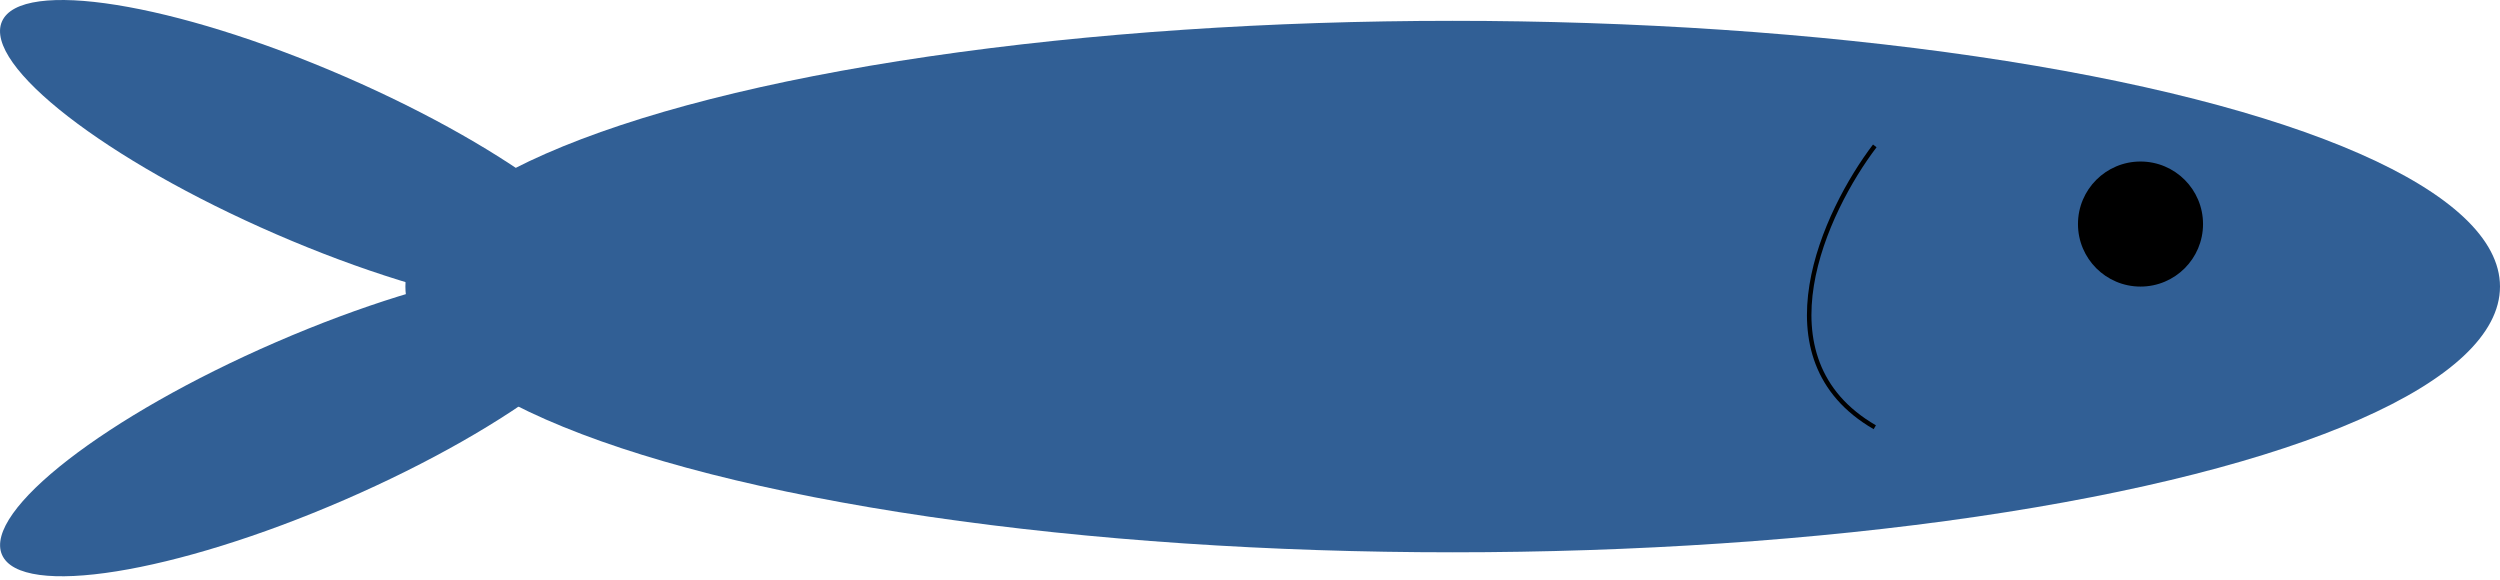
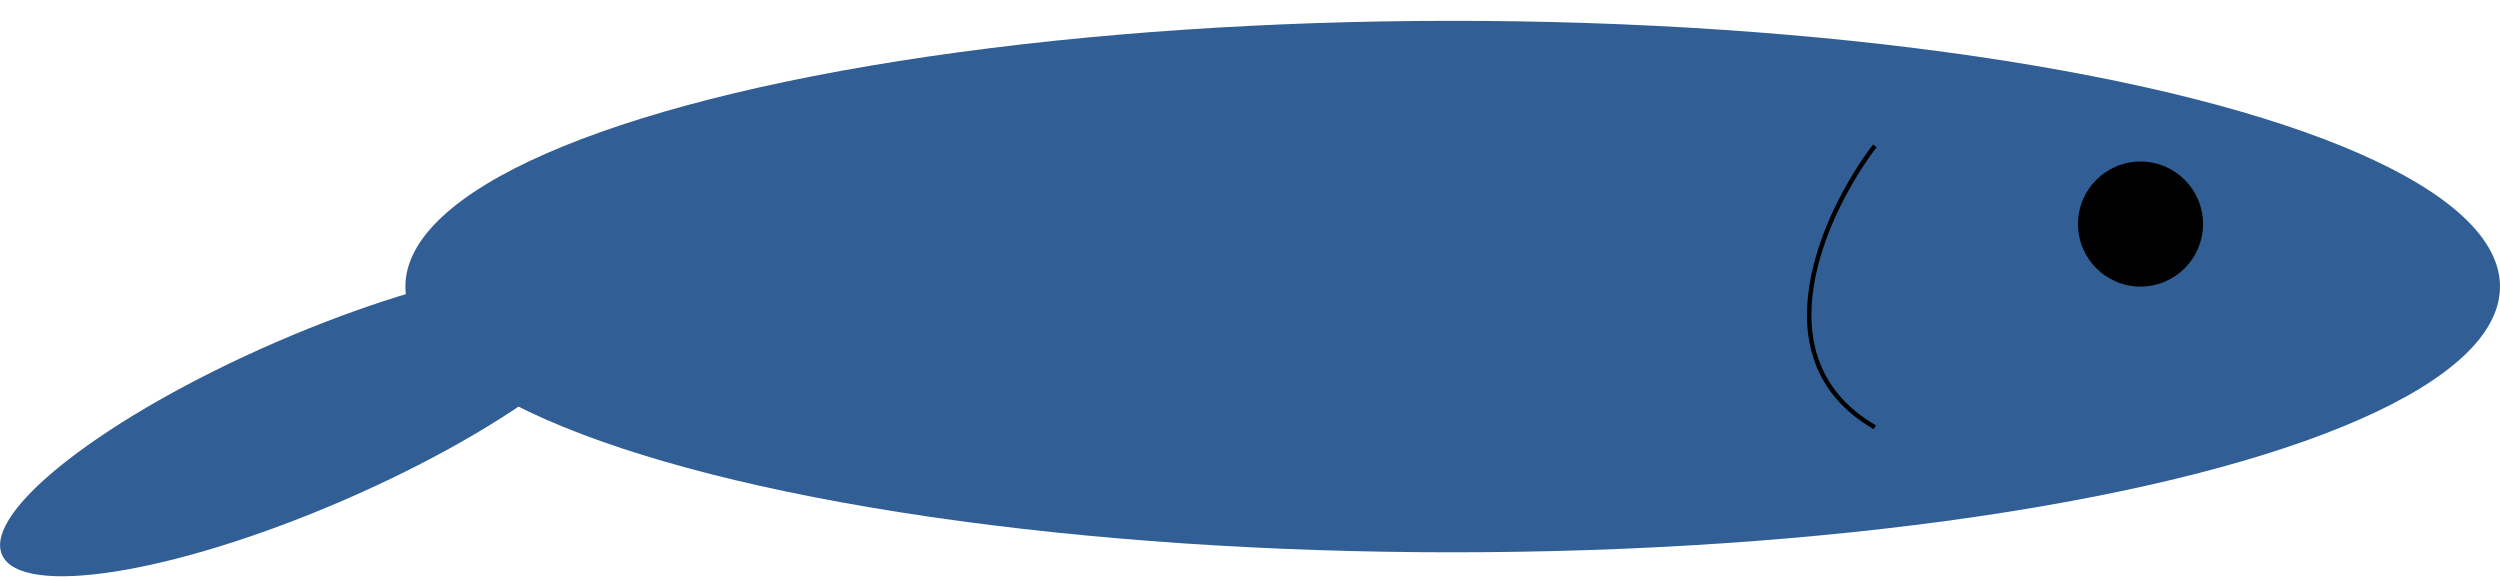
<svg xmlns="http://www.w3.org/2000/svg" width="474" height="110" viewBox="0 0 474 110" fill="none">
  <ellipse cx="275.431" cy="54.333" rx="198.568" ry="50.383" fill="#315F95" />
-   <ellipse cx="58.822" cy="29.445" rx="63.719" ry="16.3" transform="rotate(23.452 58.822 29.445)" fill="#315F95" />
  <ellipse cx="15.926" cy="4.074" rx="15.926" ry="4.074" transform="matrix(-3.67 1.592 1.592 3.67 110.789 39.518)" fill="#315F95" />
  <path d="M355.459 27.659C346.074 40.008 332.935 67.966 355.459 81.006" stroke="black" stroke-width="0.851" />
  <circle cx="405.839" cy="42.48" r="11.855" fill="black" />
</svg>